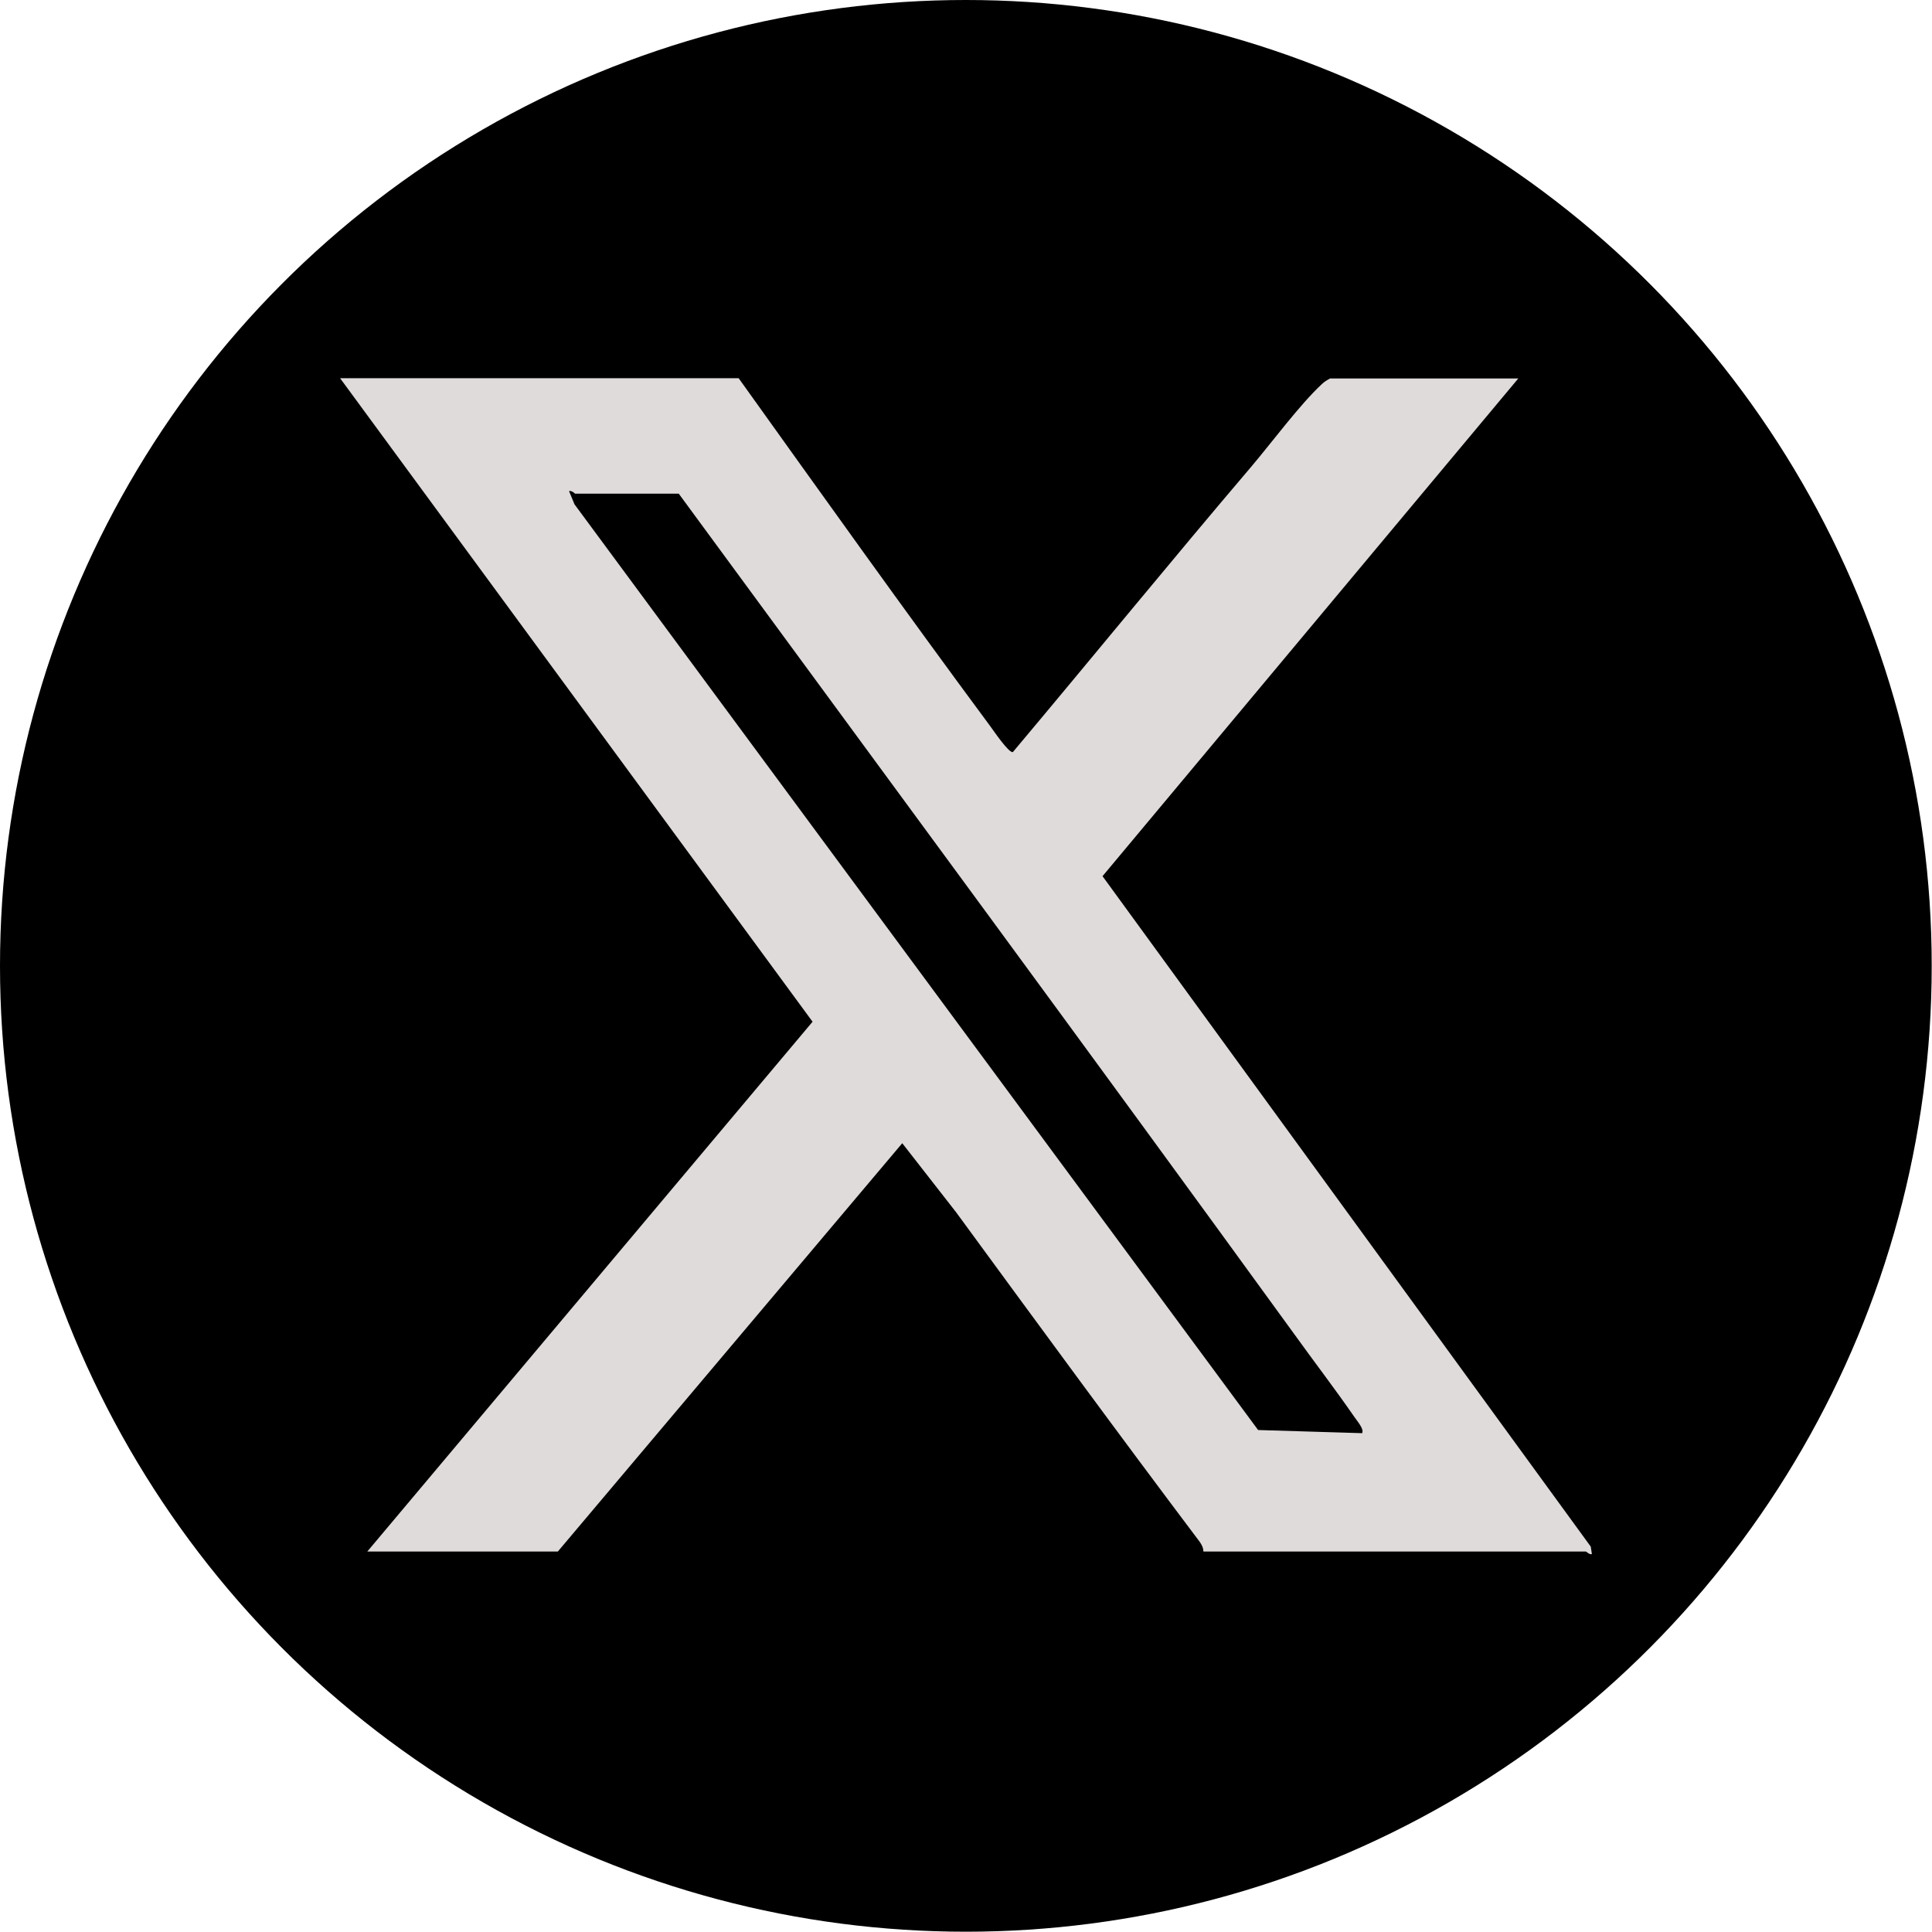
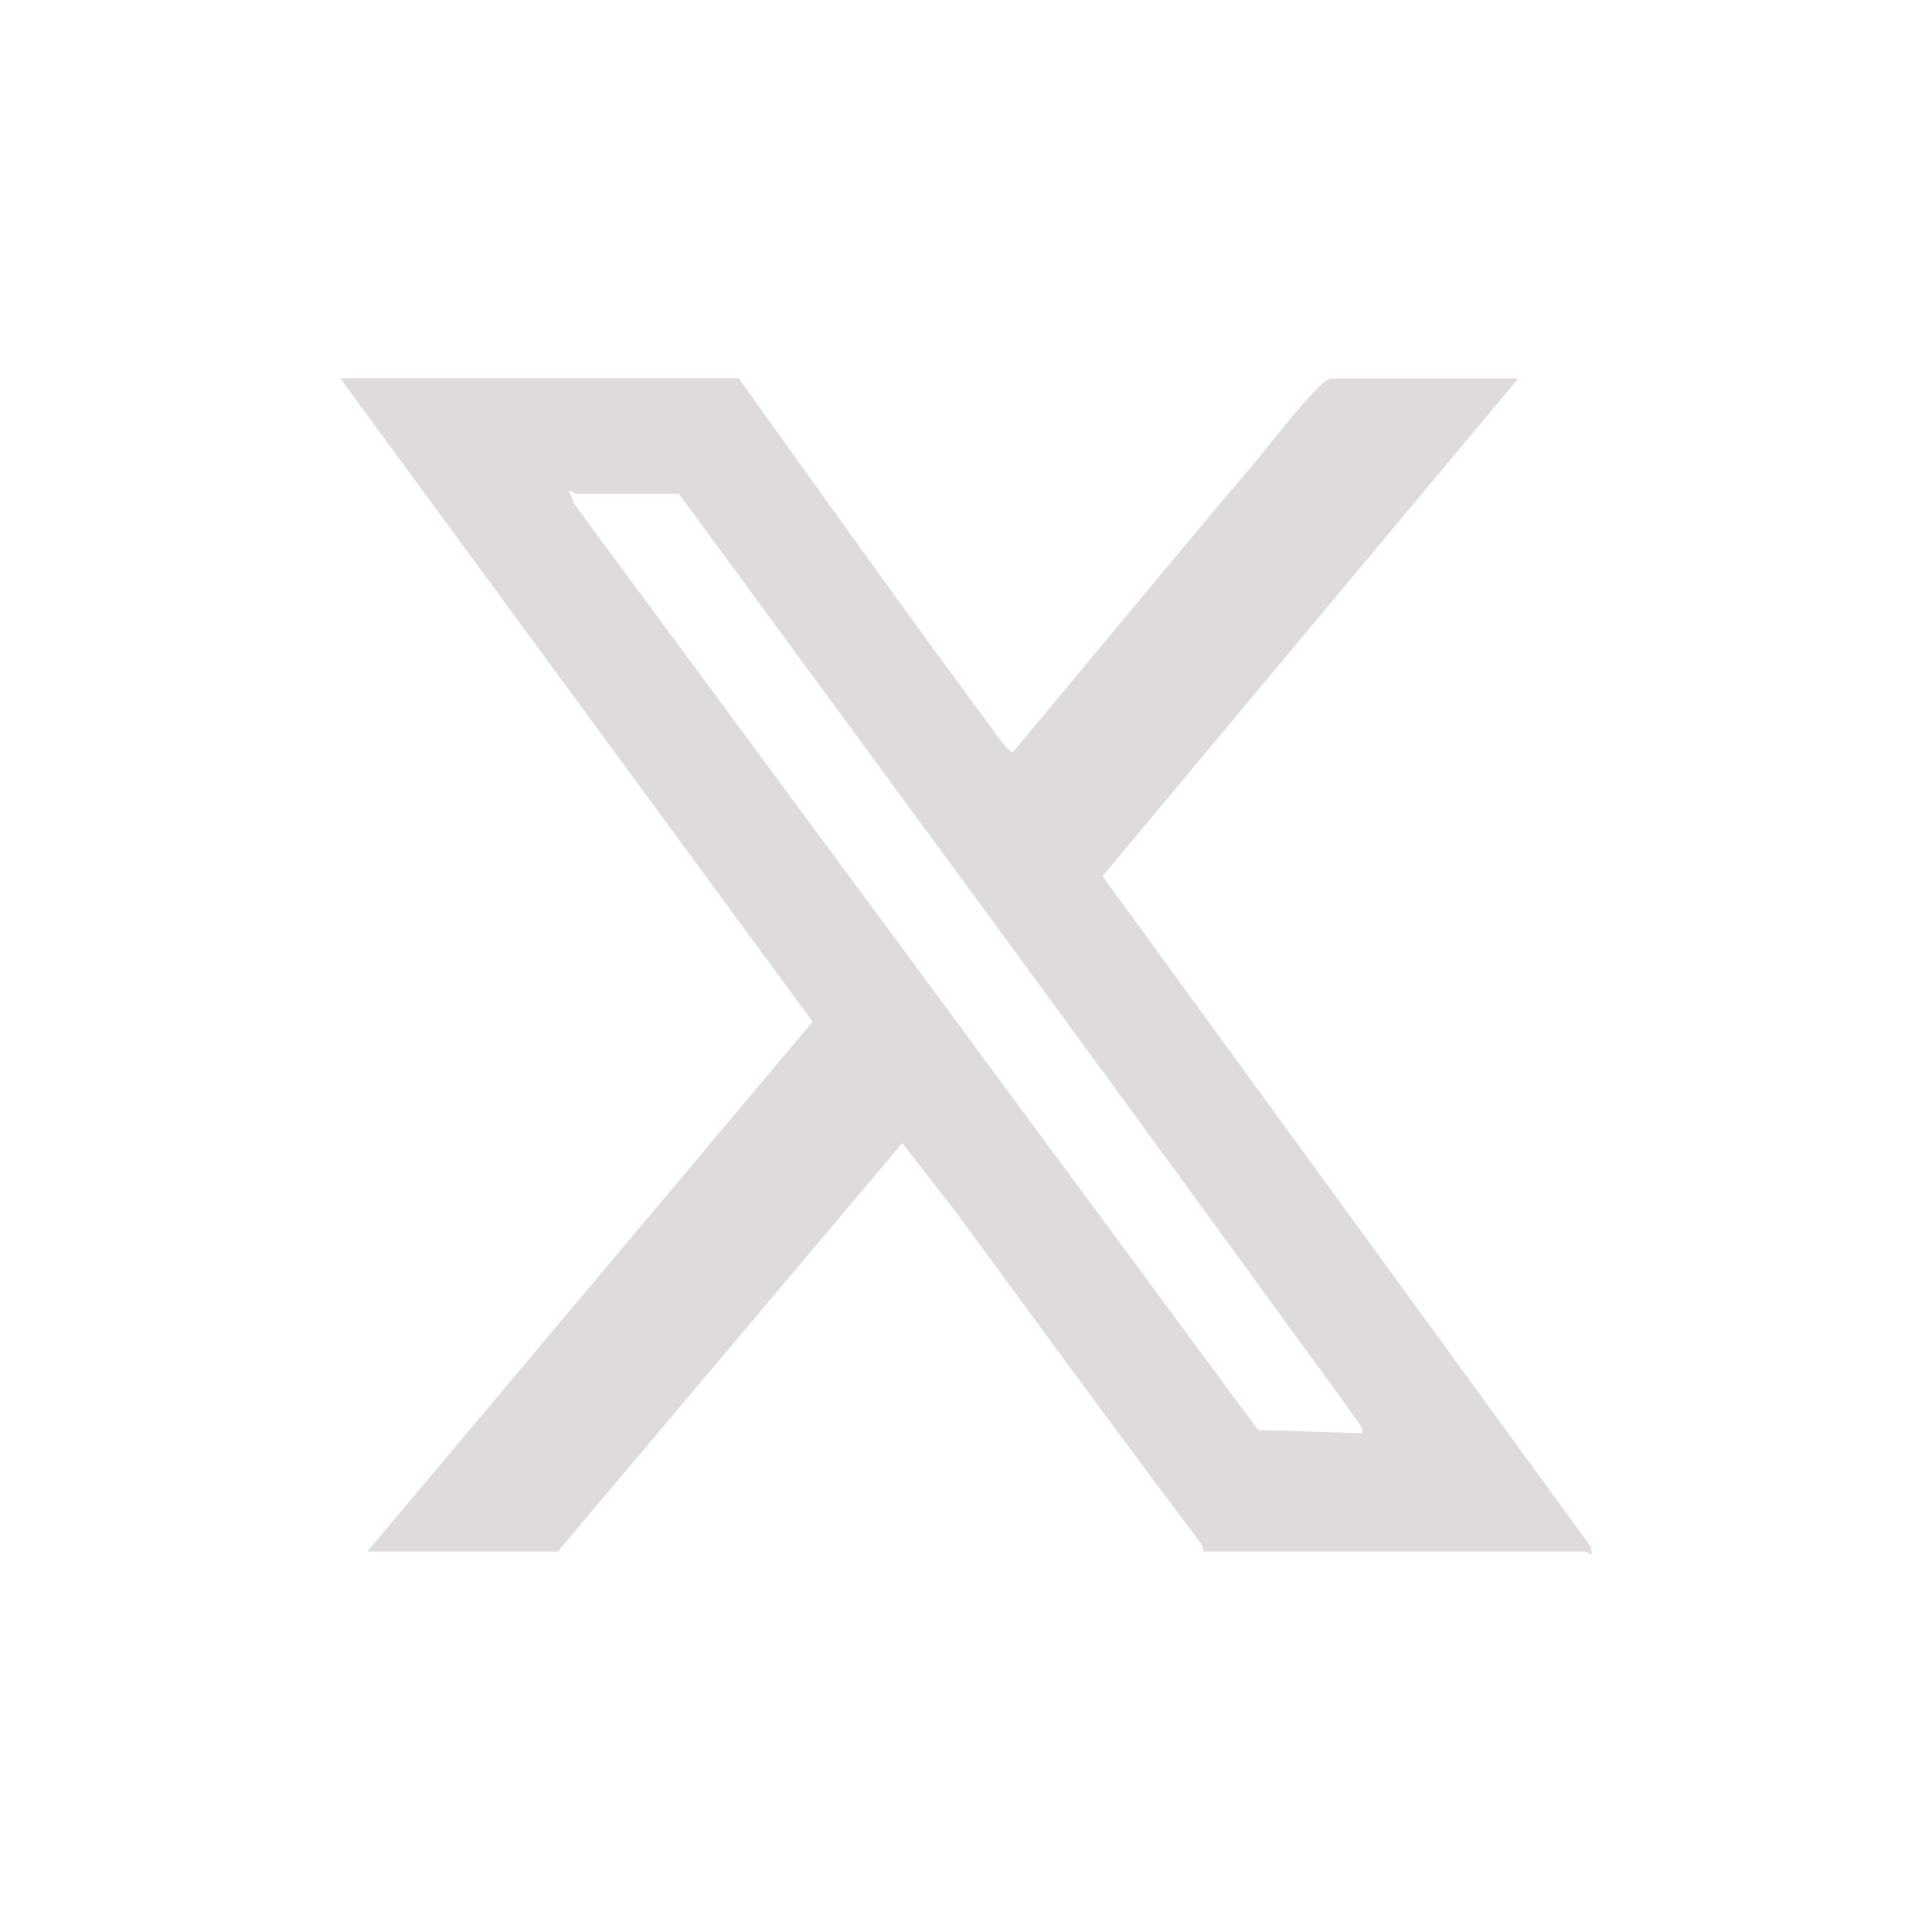
<svg xmlns="http://www.w3.org/2000/svg" id="Layer_2" data-name="Layer 2" viewBox="0 0 67.43 67.43">
  <defs>
    <style>
      .cls-1 {
        fill: #e0dbdb;
      }
    </style>
  </defs>
  <g id="W:_Home" data-name="W: Home">
    <g id="Background">
      <g id="Footer">
        <g id="Icons">
          <g id="X">
-             <circle cx="33.71" cy="33.71" r="33.71" />
            <path class="cls-1" d="M25.78,13.2c2.9,4.05,5.8,8.12,8.77,12.13.12.16.65.95.8.92,2.78-3.31,5.52-6.67,8.32-9.96.72-.85,1.69-2.16,2.45-2.87.09-.09.19-.15.3-.21h6.57l-14.51,17.37,17.04,23.4.04.26c-.09.03-.19-.09-.21-.09h-13.35c0-.13-.06-.24-.13-.34-2.87-3.81-5.68-7.65-8.5-11.5l-1.88-2.41-12.02,14.25h-6.65l15.54-18.49L11.87,13.2h13.9ZM23.67,17.23h-3.6s-.12-.12-.21-.09l.19.46,23.86,32.31,3.63.11c.08-.15-.19-.44-.28-.58-.67-.97-1.4-1.92-2.09-2.88-7.12-9.81-14.31-19.56-21.48-29.33Z" />
          </g>
        </g>
      </g>
    </g>
  </g>
</svg>